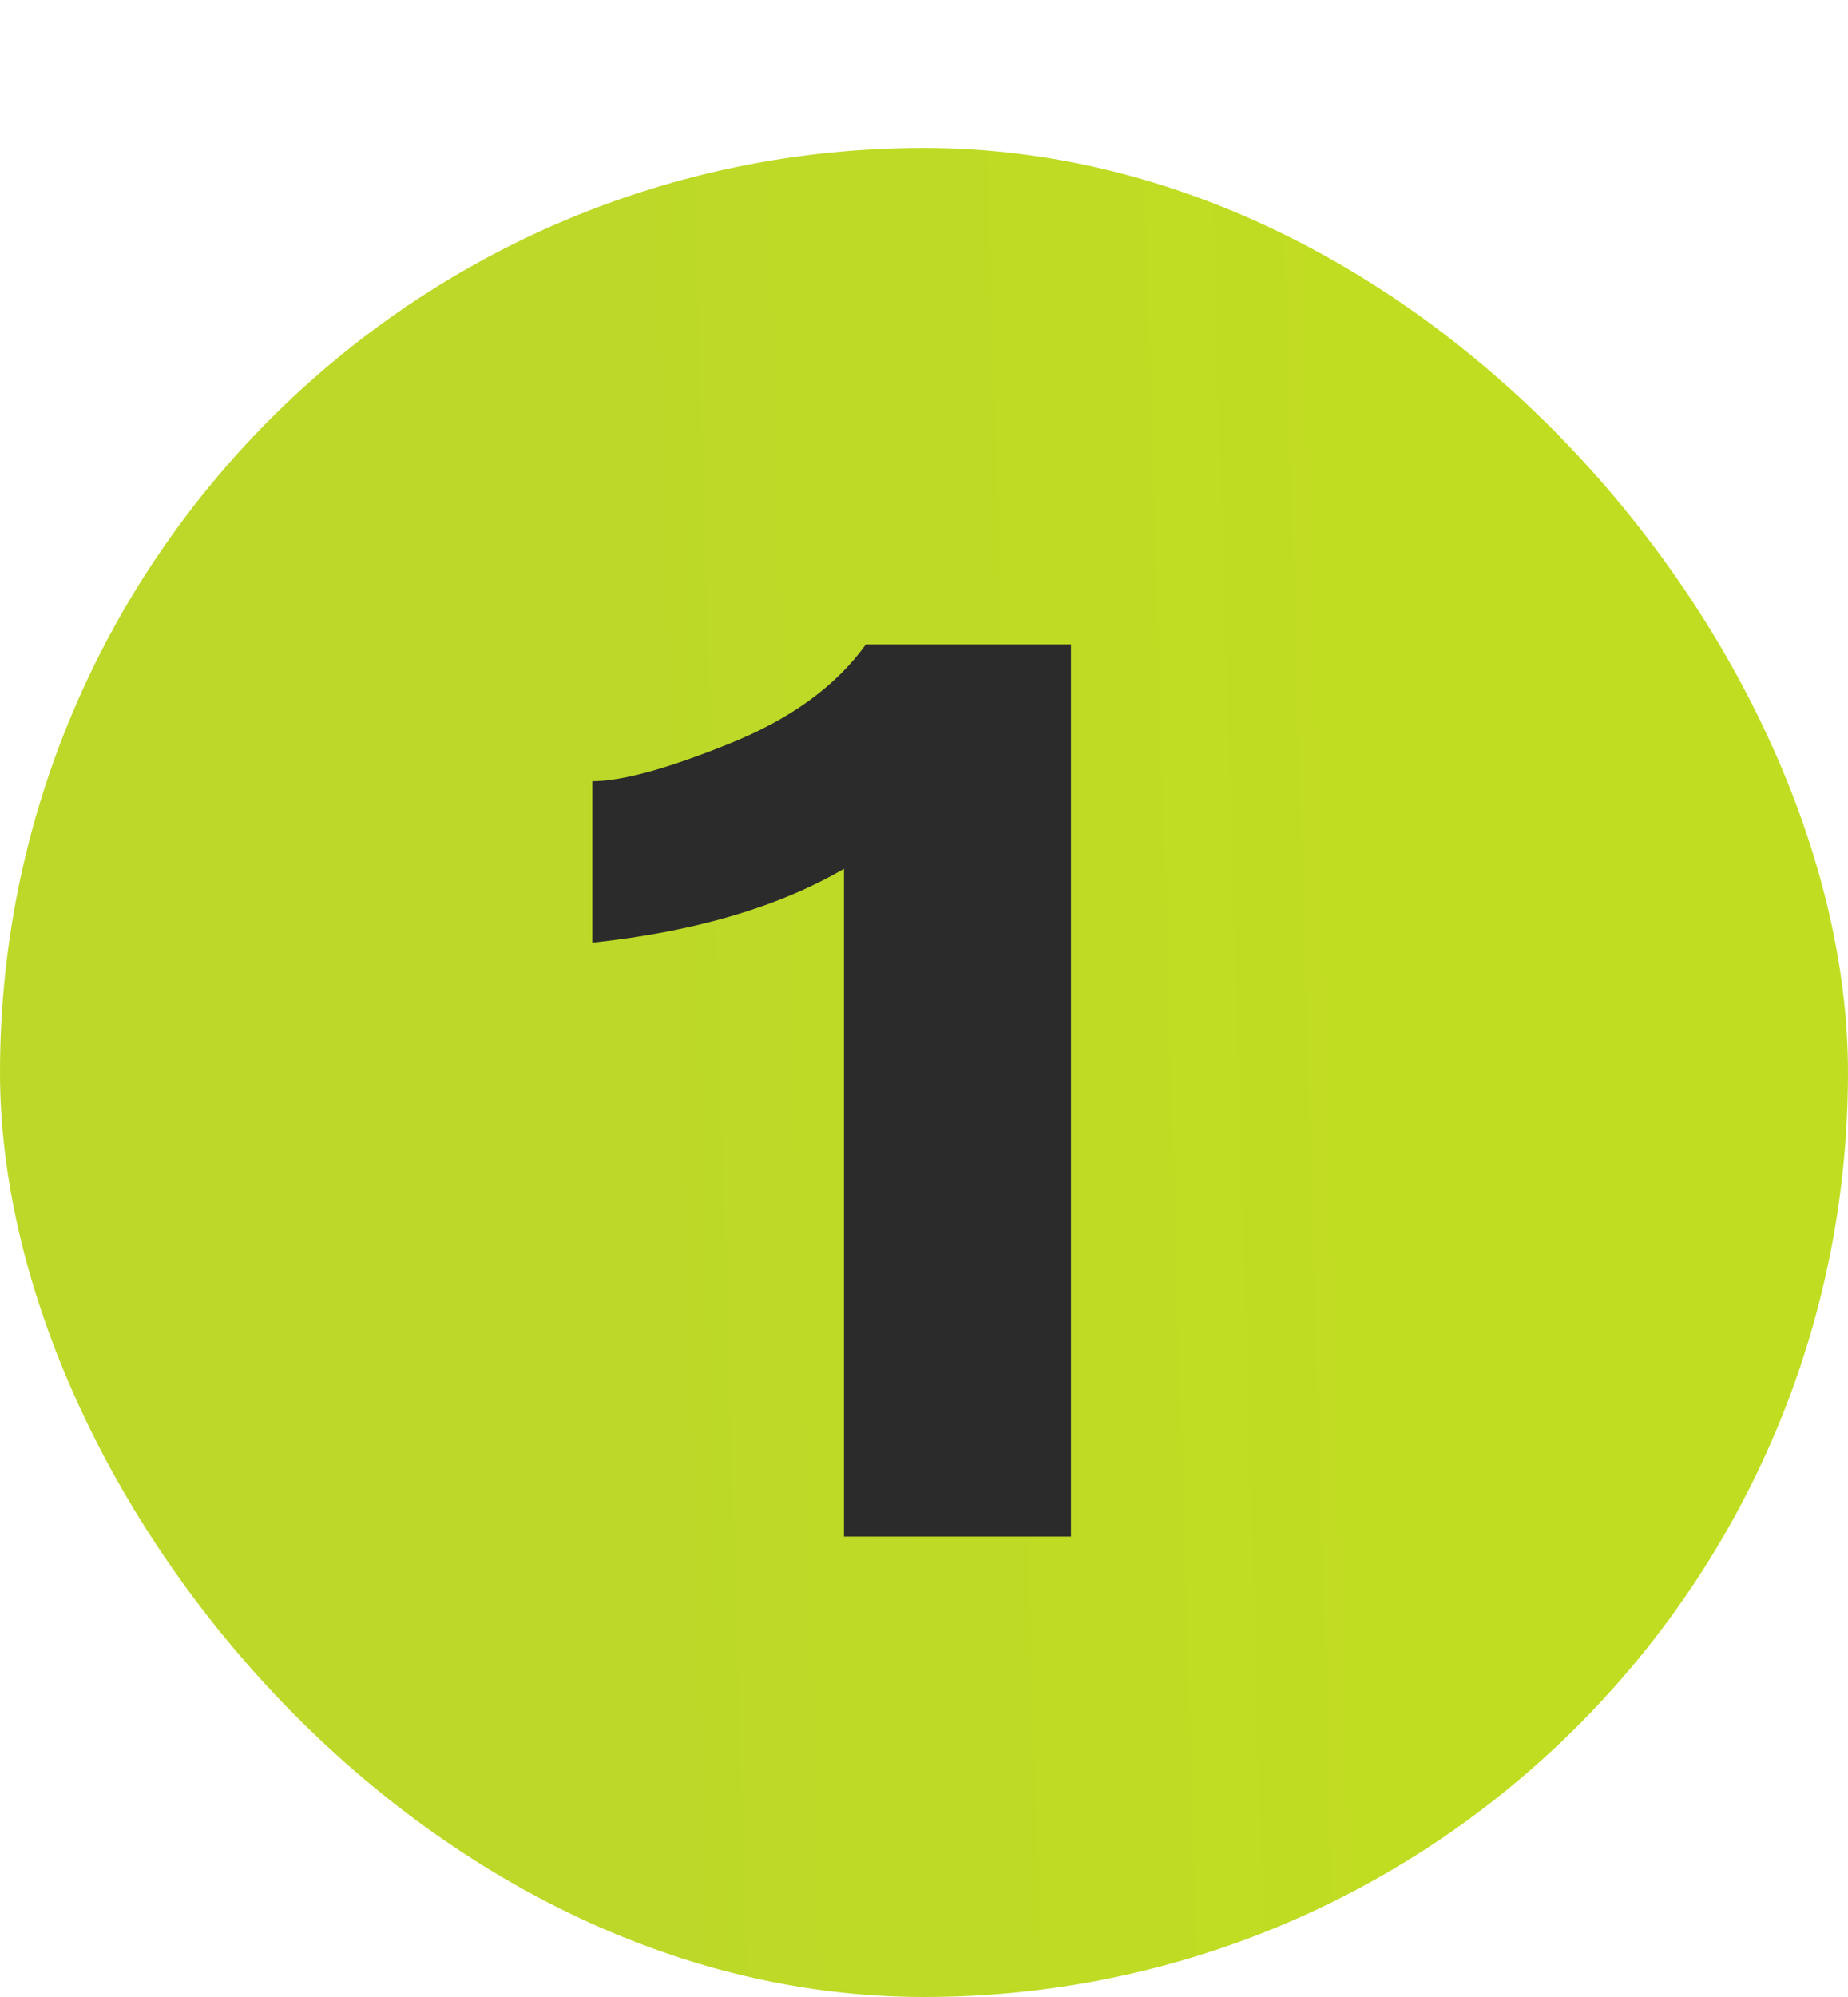
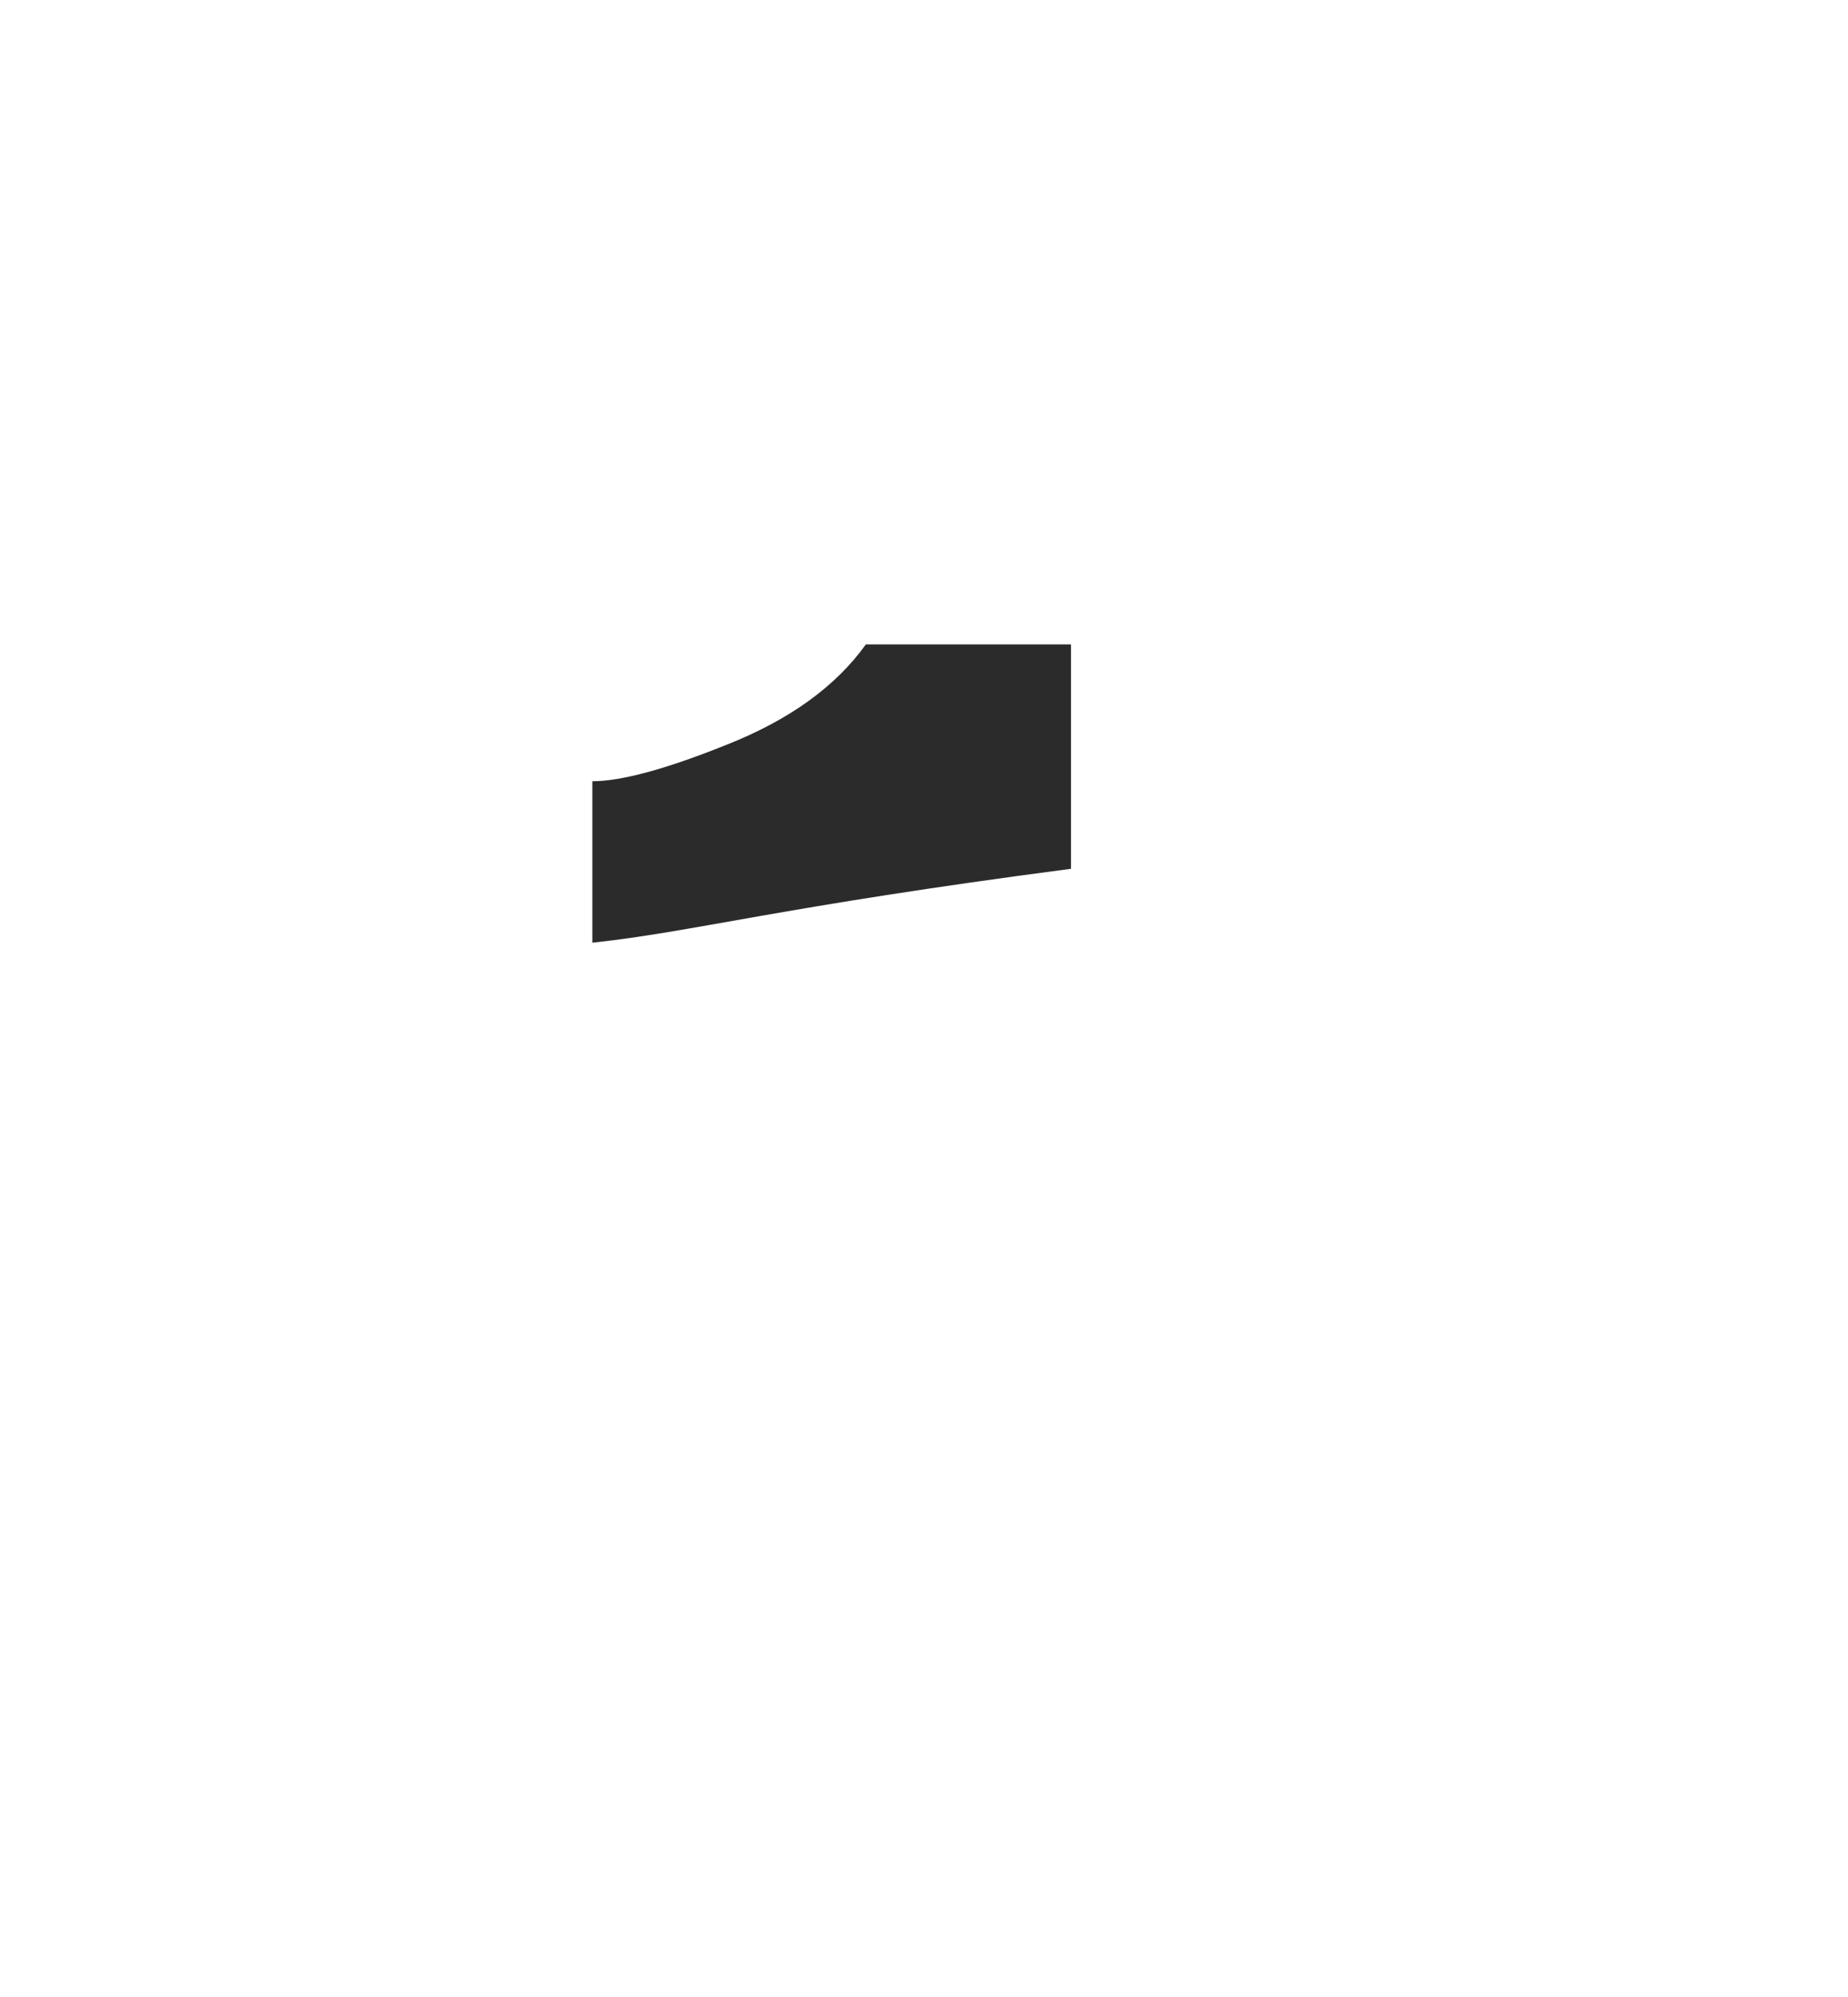
<svg xmlns="http://www.w3.org/2000/svg" width="50" height="54" viewBox="0 0 50 54" fill="none">
-   <rect y="4" width="50" height="50" rx="25" fill="url(#paint0_linear_1_245)" />
-   <path d="M28.977 41.549H22.835V23.493C21.059 24.529 18.79 25.195 16.027 25.491V21.125C16.816 21.125 18.037 20.792 19.69 20.126C21.367 19.46 22.613 18.559 23.427 17.425H28.977V41.549Z" fill="#2B2B2B" />
+   <path d="M28.977 41.549V23.493C21.059 24.529 18.79 25.195 16.027 25.491V21.125C16.816 21.125 18.037 20.792 19.69 20.126C21.367 19.46 22.613 18.559 23.427 17.425H28.977V41.549Z" fill="#2B2B2B" />
  <defs>
    <linearGradient id="paint0_linear_1_245" x1="16.846" y1="29" x2="38.029" y2="28.379" gradientUnits="userSpaceOnUse">
      <stop stop-color="#BDD828" />
      <stop offset="1" stop-color="#C1DD21" />
    </linearGradient>
  </defs>
</svg>